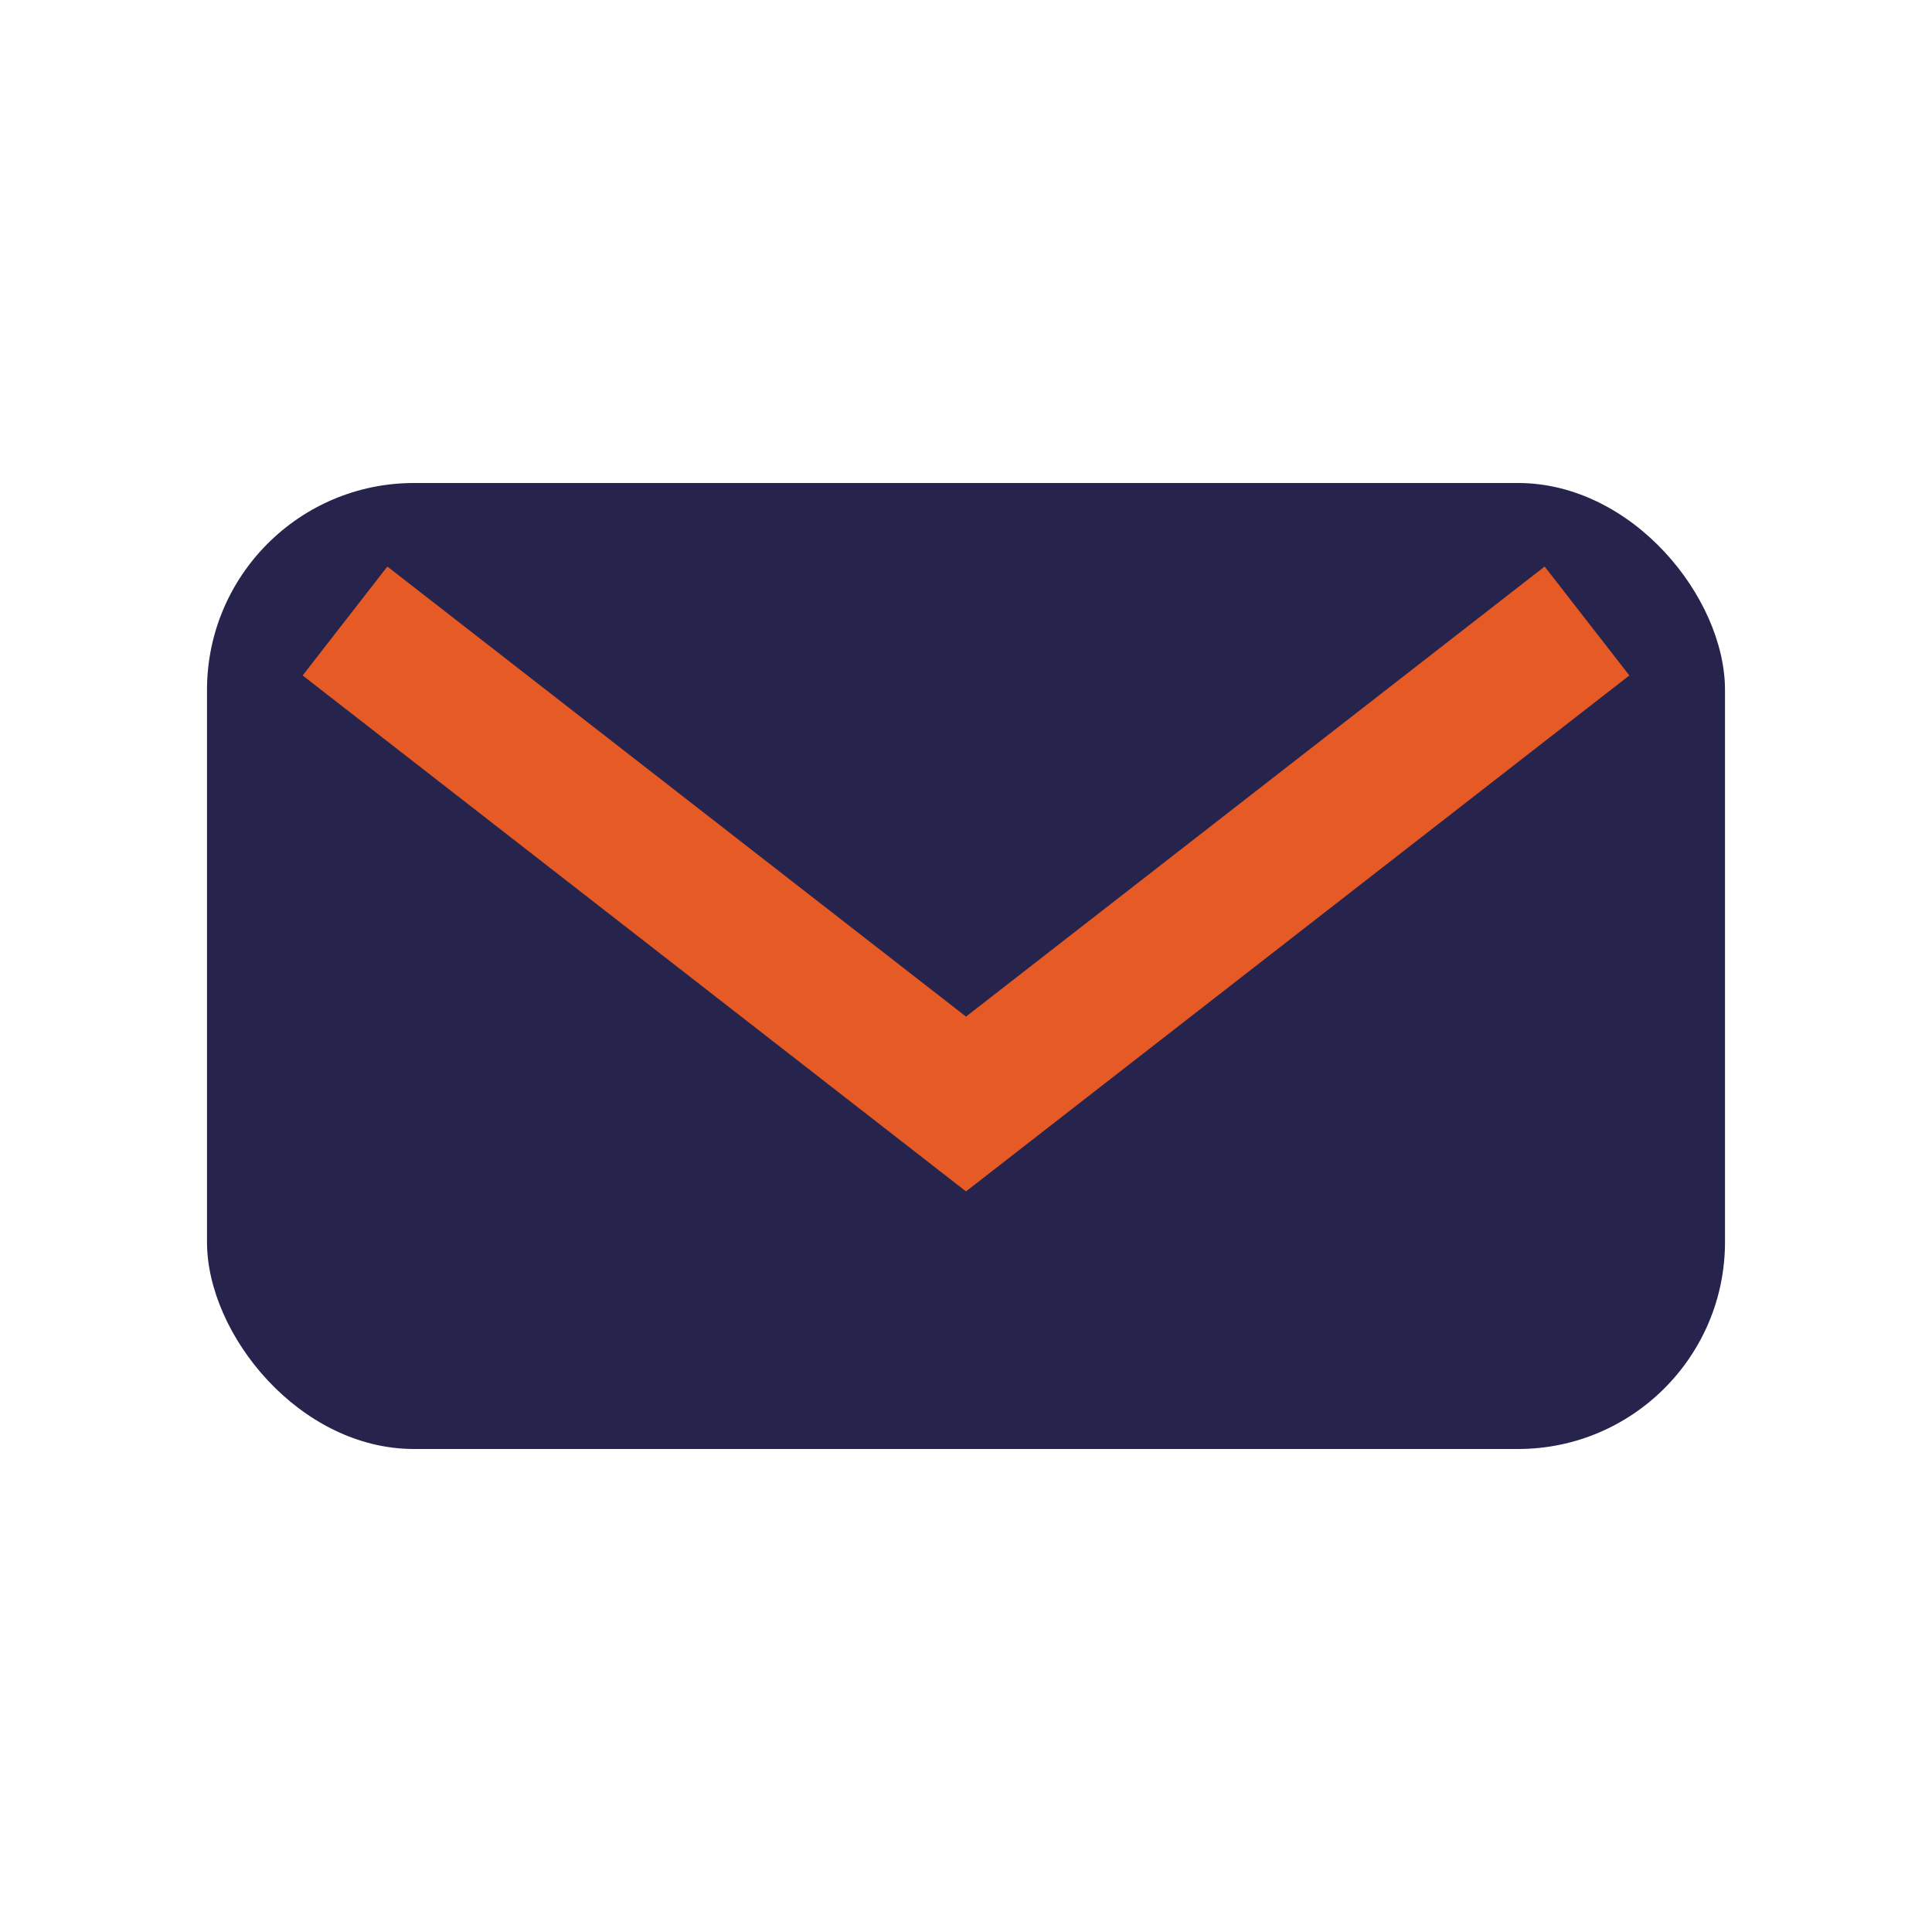
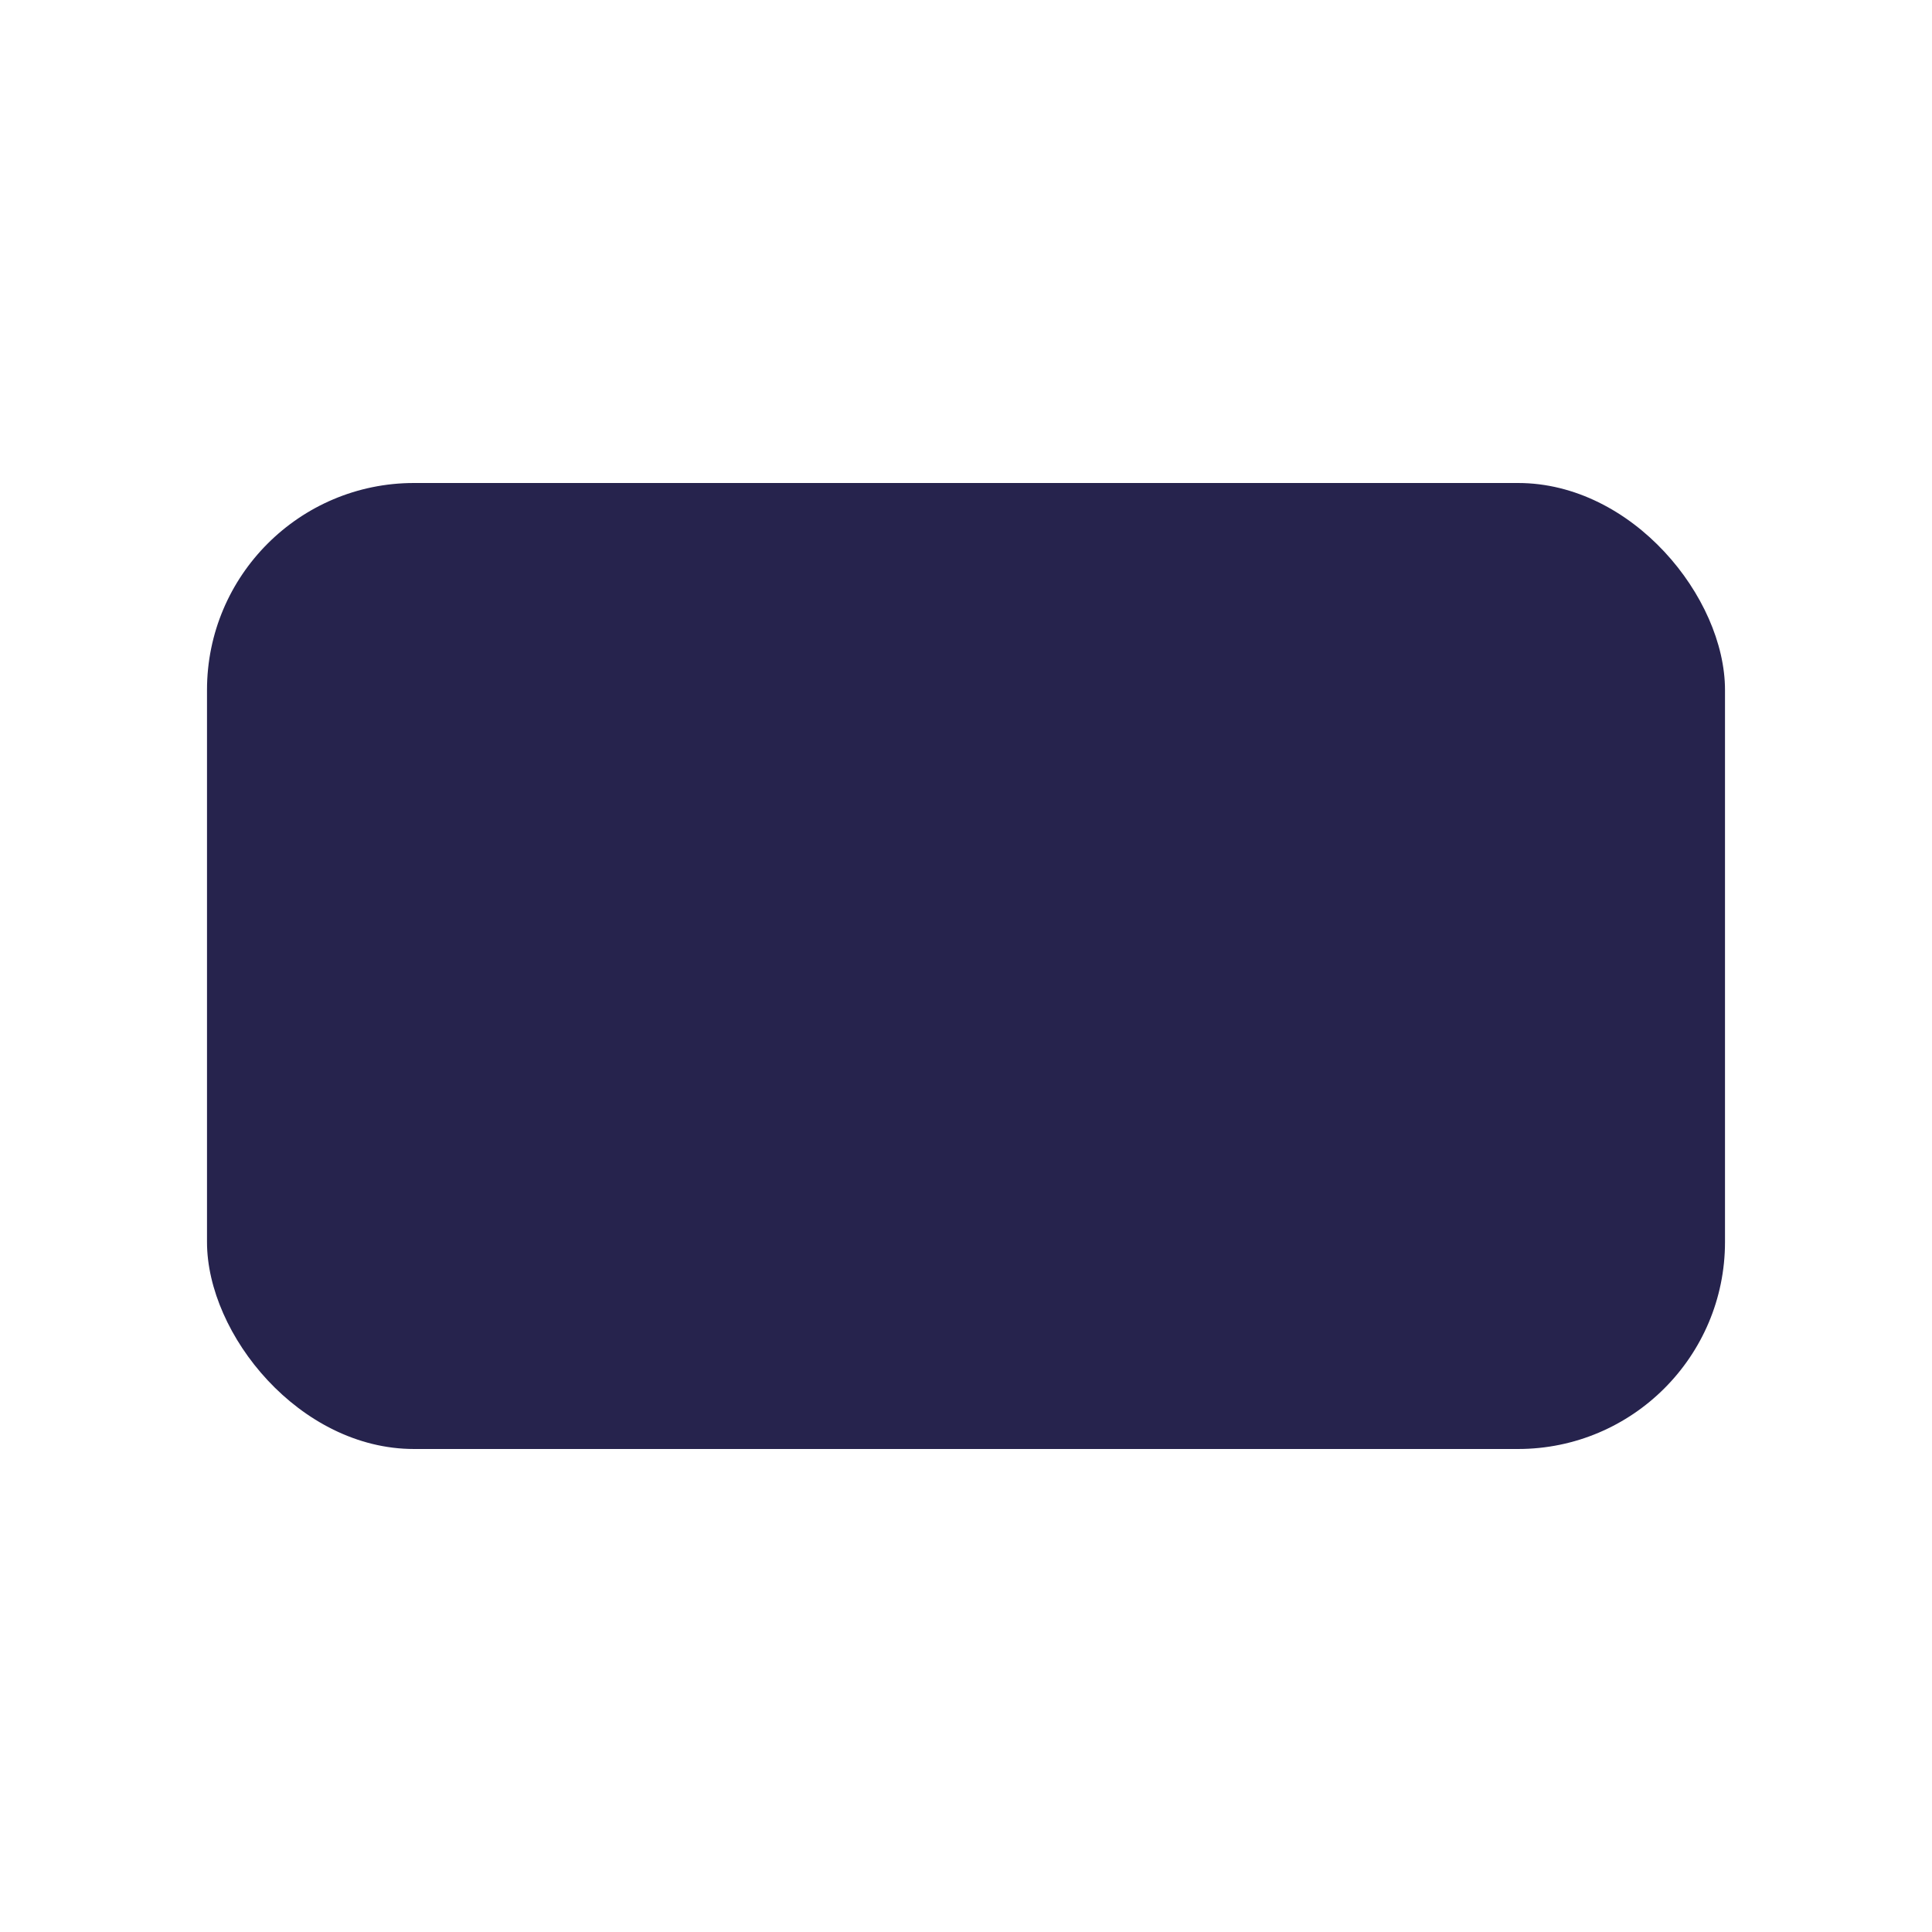
<svg xmlns="http://www.w3.org/2000/svg" width="28" height="28" viewBox="0 0 28 28">
  <rect x="3" y="7" width="22" height="14" rx="3" fill="#26234d" />
-   <path d="M5 9l9 7 9-7" fill="none" stroke="#e55a25" stroke-width="2" />
</svg>